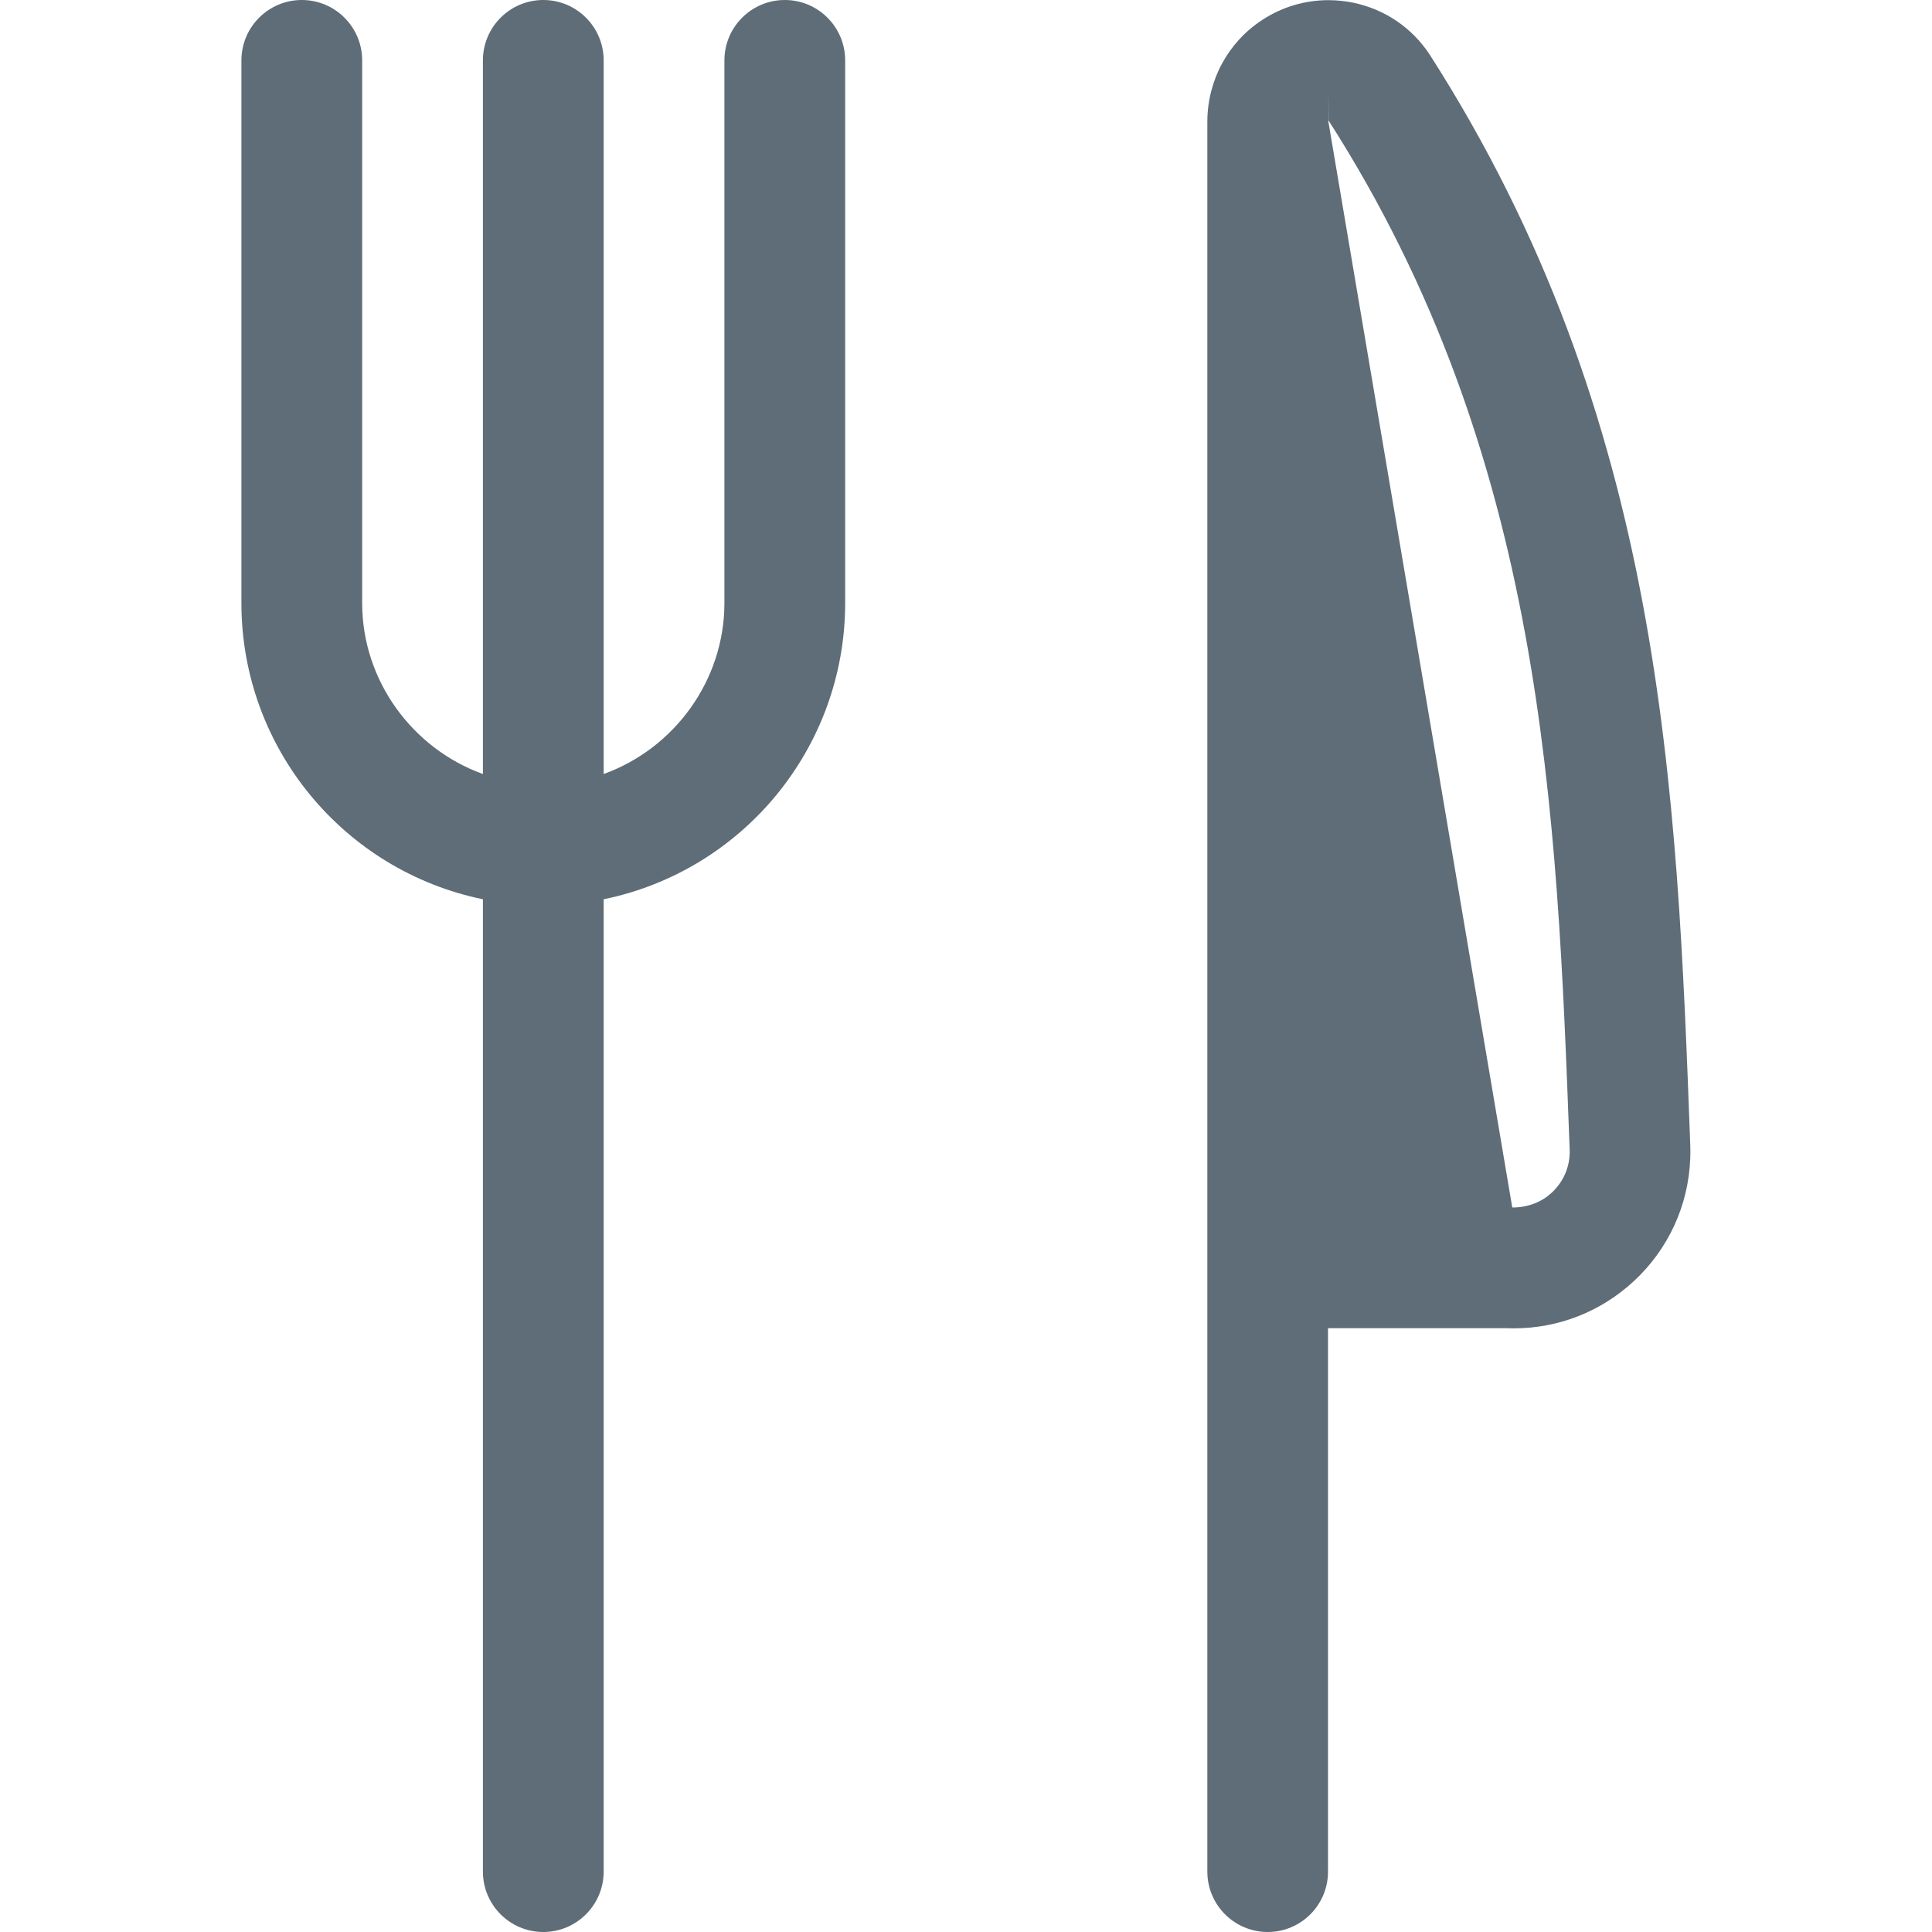
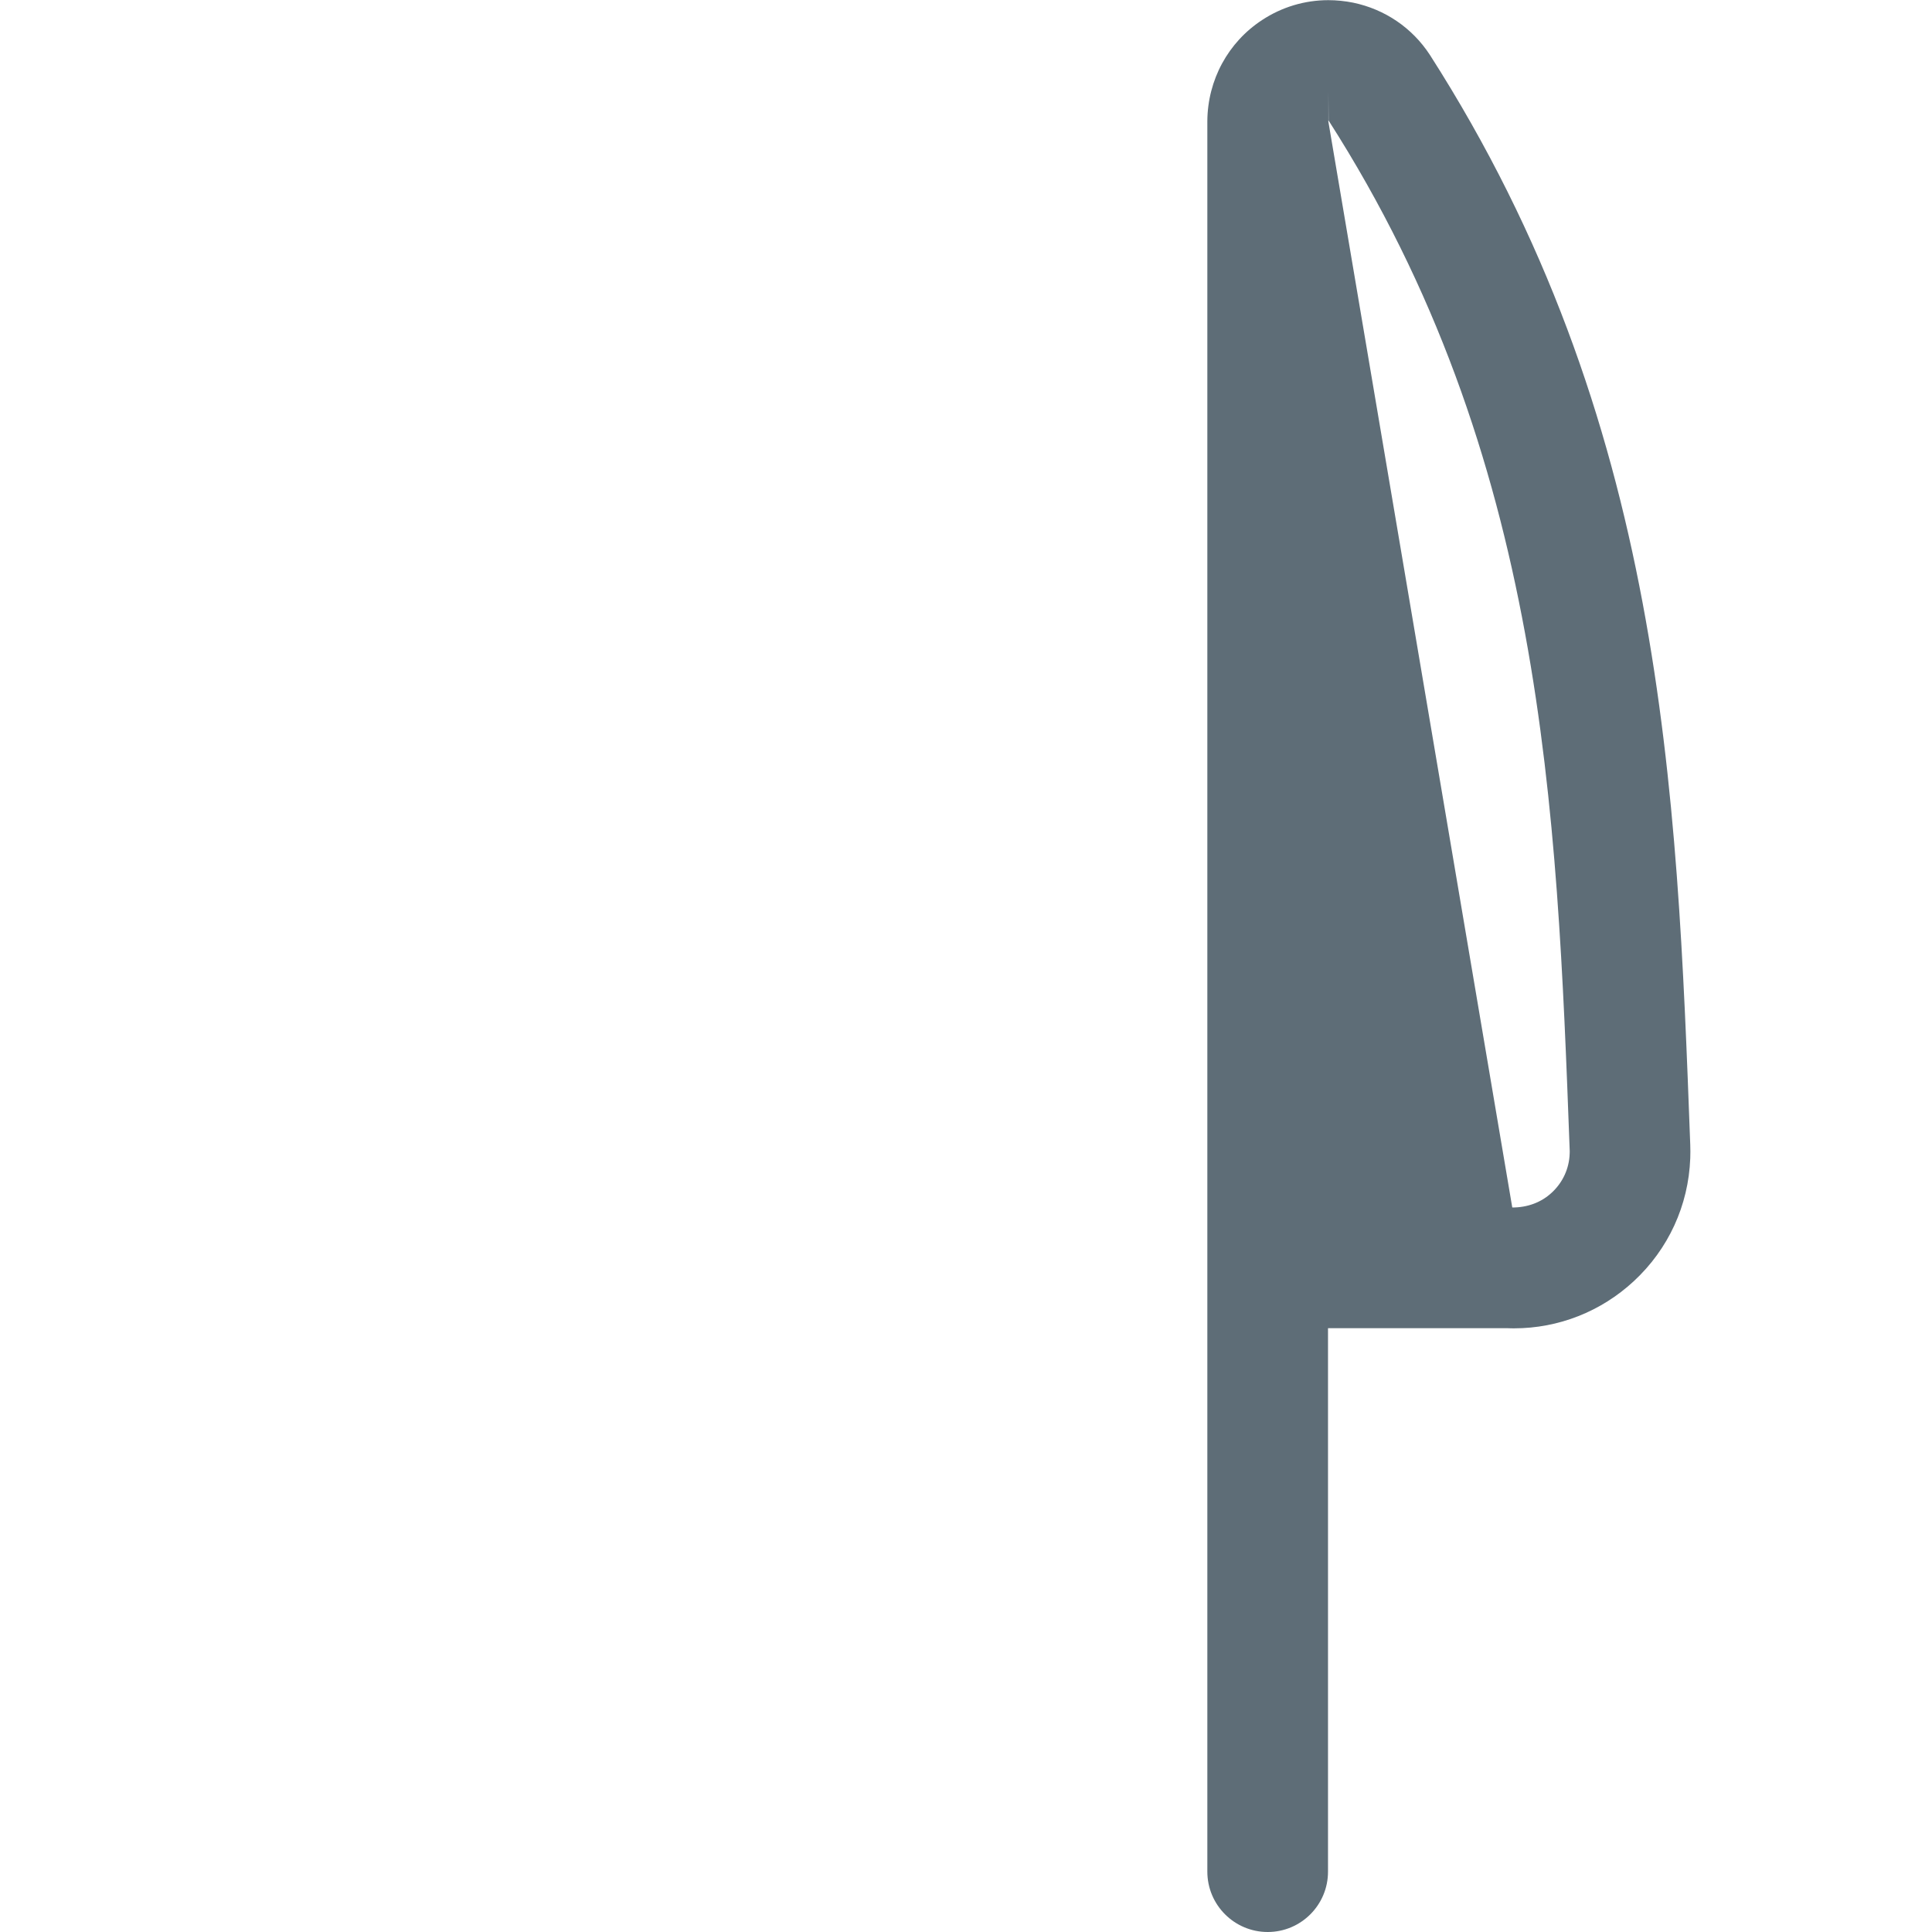
<svg xmlns="http://www.w3.org/2000/svg" height="24px" width="24px" version="1.1" id="Regular" x="0px" y="0px" viewBox="0 0 24 24" style="enable-background:new 0 0 24 24;" xml:space="preserve">
  <g fill="#5E6D77">
-     <path d="M6.749,24c-0.414,0-0.75-0.336-0.75-0.75V11.171c-1.727-0.355-2.995-1.877-3-3.669V0.75C2.999,0.336,3.335,0,3.749,0&#10;        s0.75,0.336,0.75,0.75V7.5c0.003,0.955,0.623,1.799,1.5,2.115V0.75C5.999,0.336,6.335,0,6.749,0s0.75,0.336,0.75,0.75v8.865&#10;        c0.877-0.316,1.497-1.16,1.5-2.117V0.75C8.999,0.336,9.335,0,9.749,0s0.75,0.336,0.75,0.75V7.5c-0.005,1.794-1.273,3.317-3,3.671&#10;        V23.25C7.499,23.664,7.162,24,6.749,24z" />
    <path d="M15.748,24c-0.414,0-0.75-0.336-0.75-0.75V1.503c0.004-0.51,0.258-0.978,0.68-1.254c0.246-0.162,0.531-0.247,0.823-0.247&#10;        c0.103,0,0.207,0.011,0.308,0.031c0.394,0.082,0.733,0.312,0.953,0.648c2.899,4.526,3.07,9.109,3.235,13.541&#10;        c0.002,0.054,0.002,0.111,0,0.167c-0.022,0.586-0.272,1.129-0.702,1.527c-0.407,0.377-0.935,0.585-1.486,0.585&#10;        c0,0-0.061,0-0.091-0.002l-2.221,0v6.75C16.498,23.664,16.161,24,15.748,24z M18.786,15c0.191,0,0.361-0.064,0.491-0.185&#10;        c0.136-0.126,0.216-0.298,0.222-0.484c0.001-0.019,0.001-0.034,0-0.05c-0.158-4.235-0.322-8.61-2.995-12.784l-0.002-0.371v0.375&#10;        c0,0-0.001,0-0.002,0.001L18.786,15z" />
  </g>
</svg>